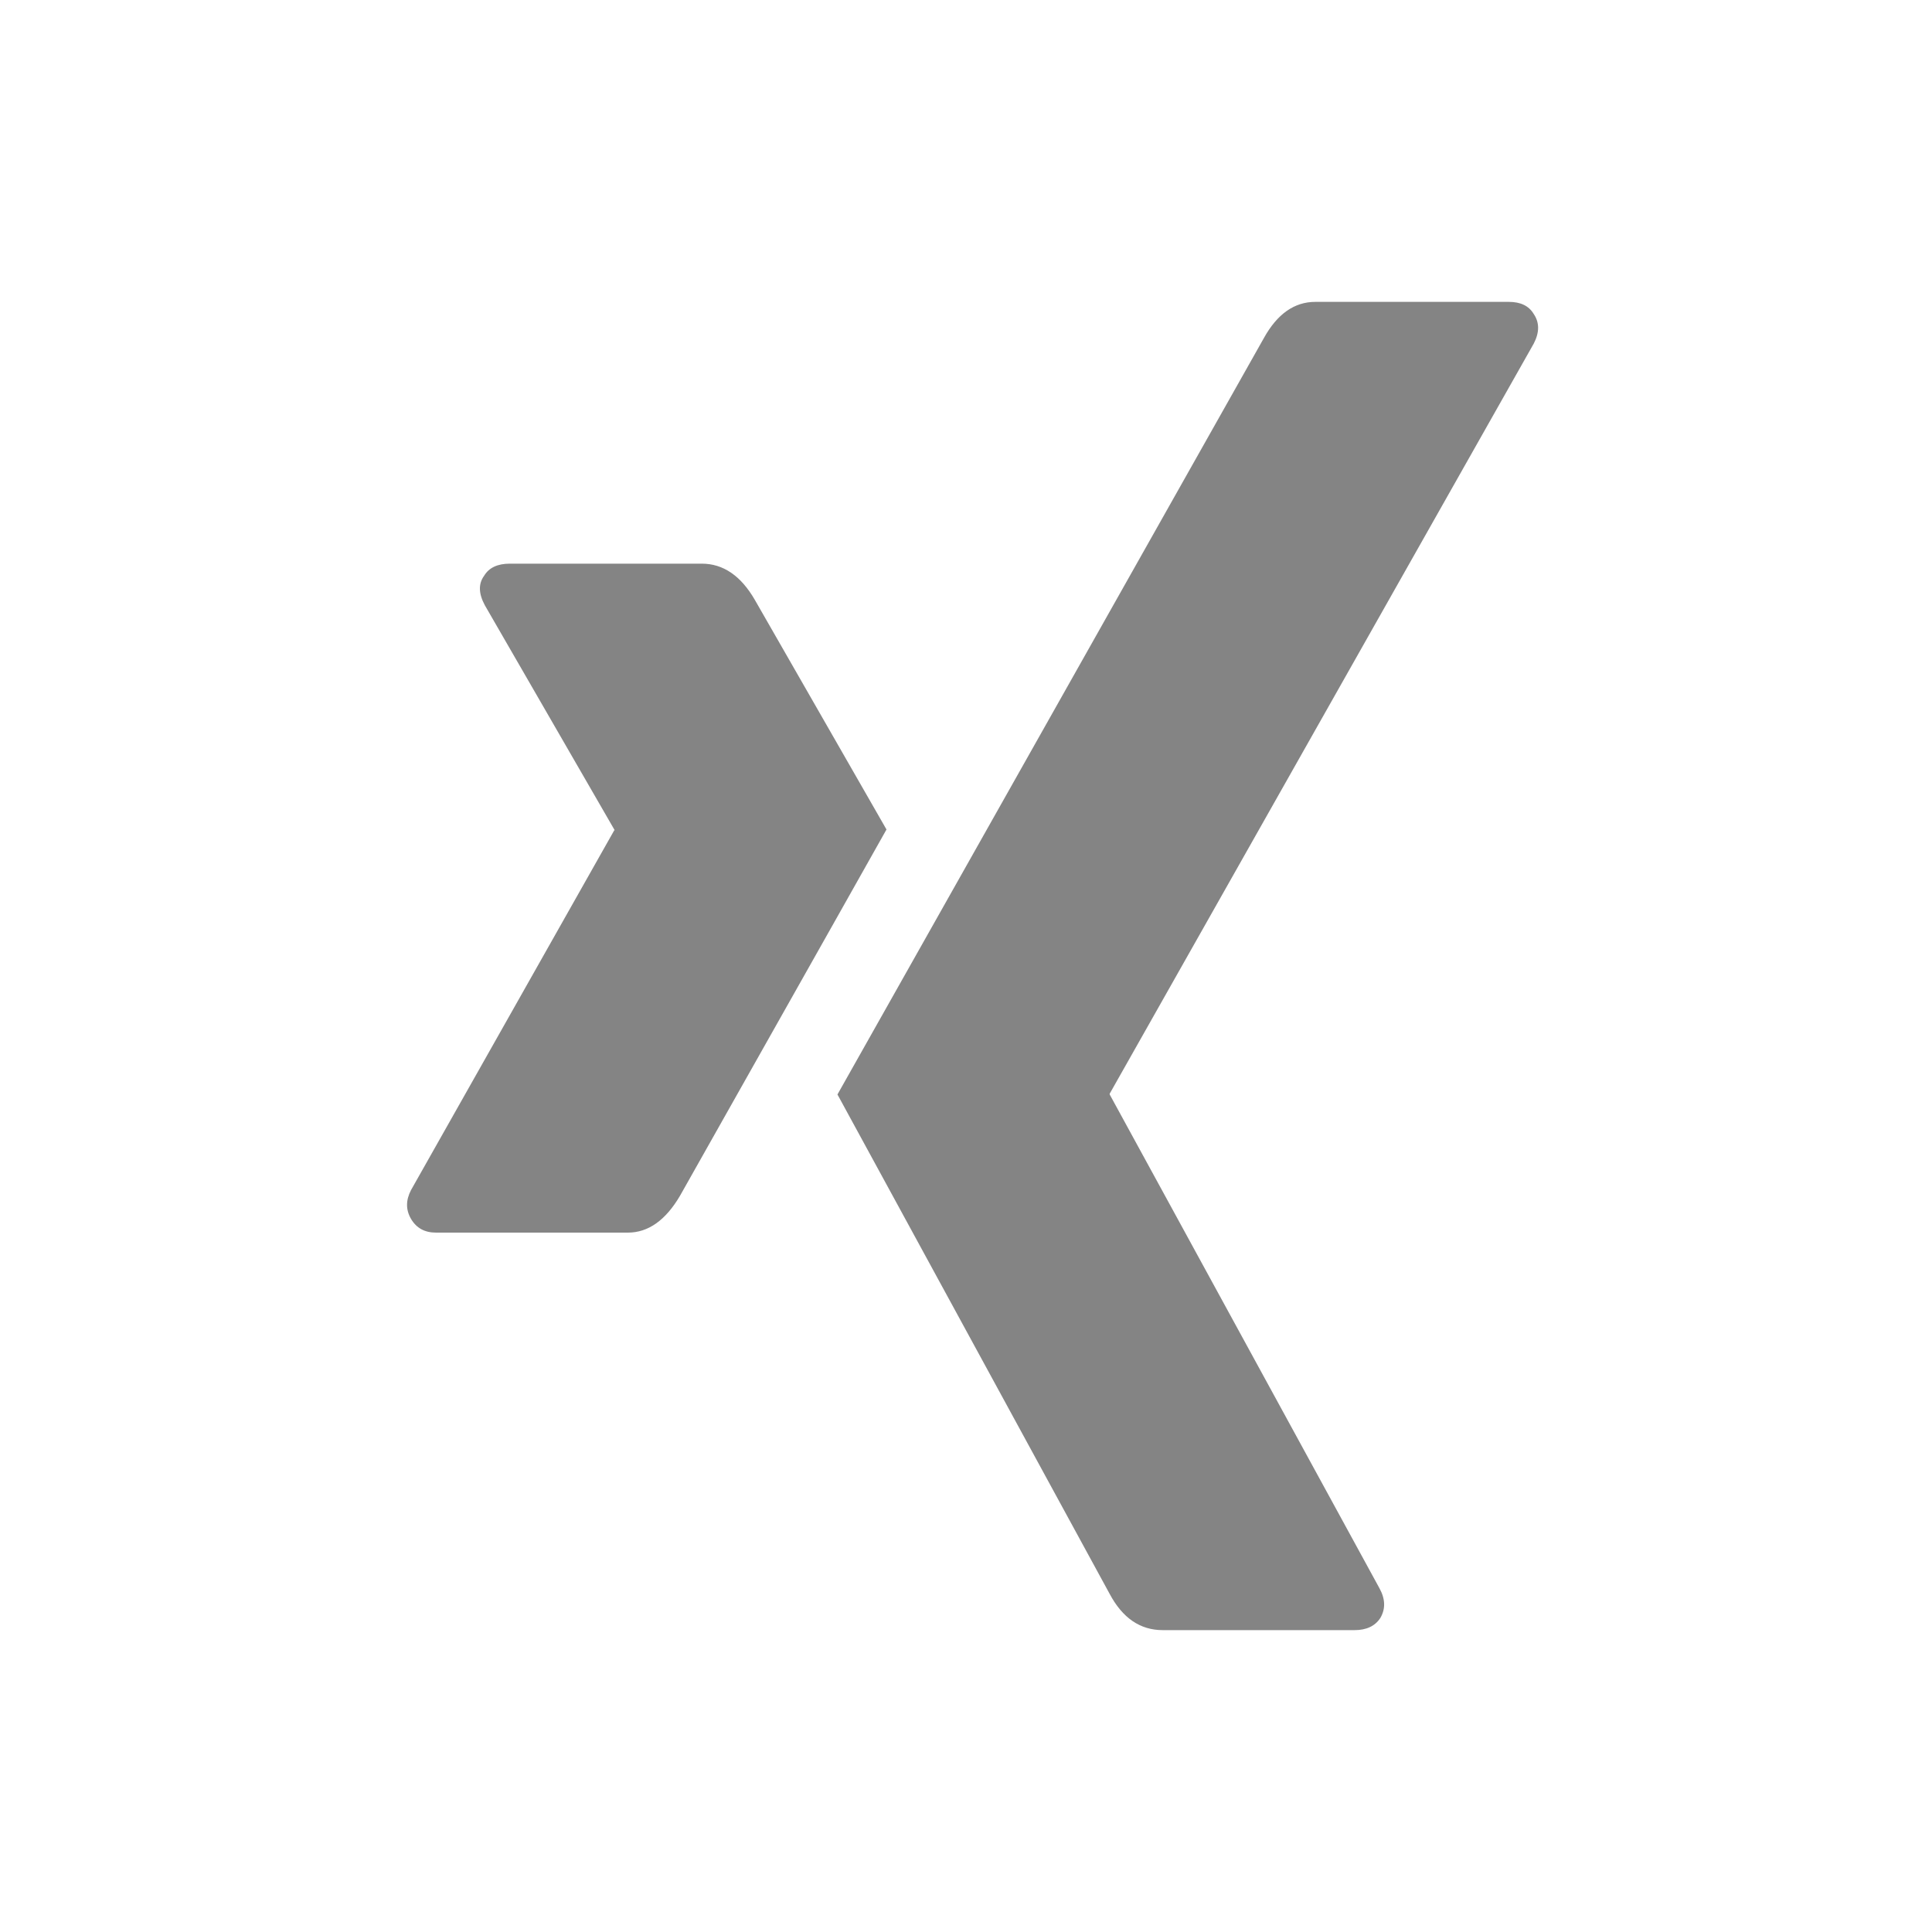
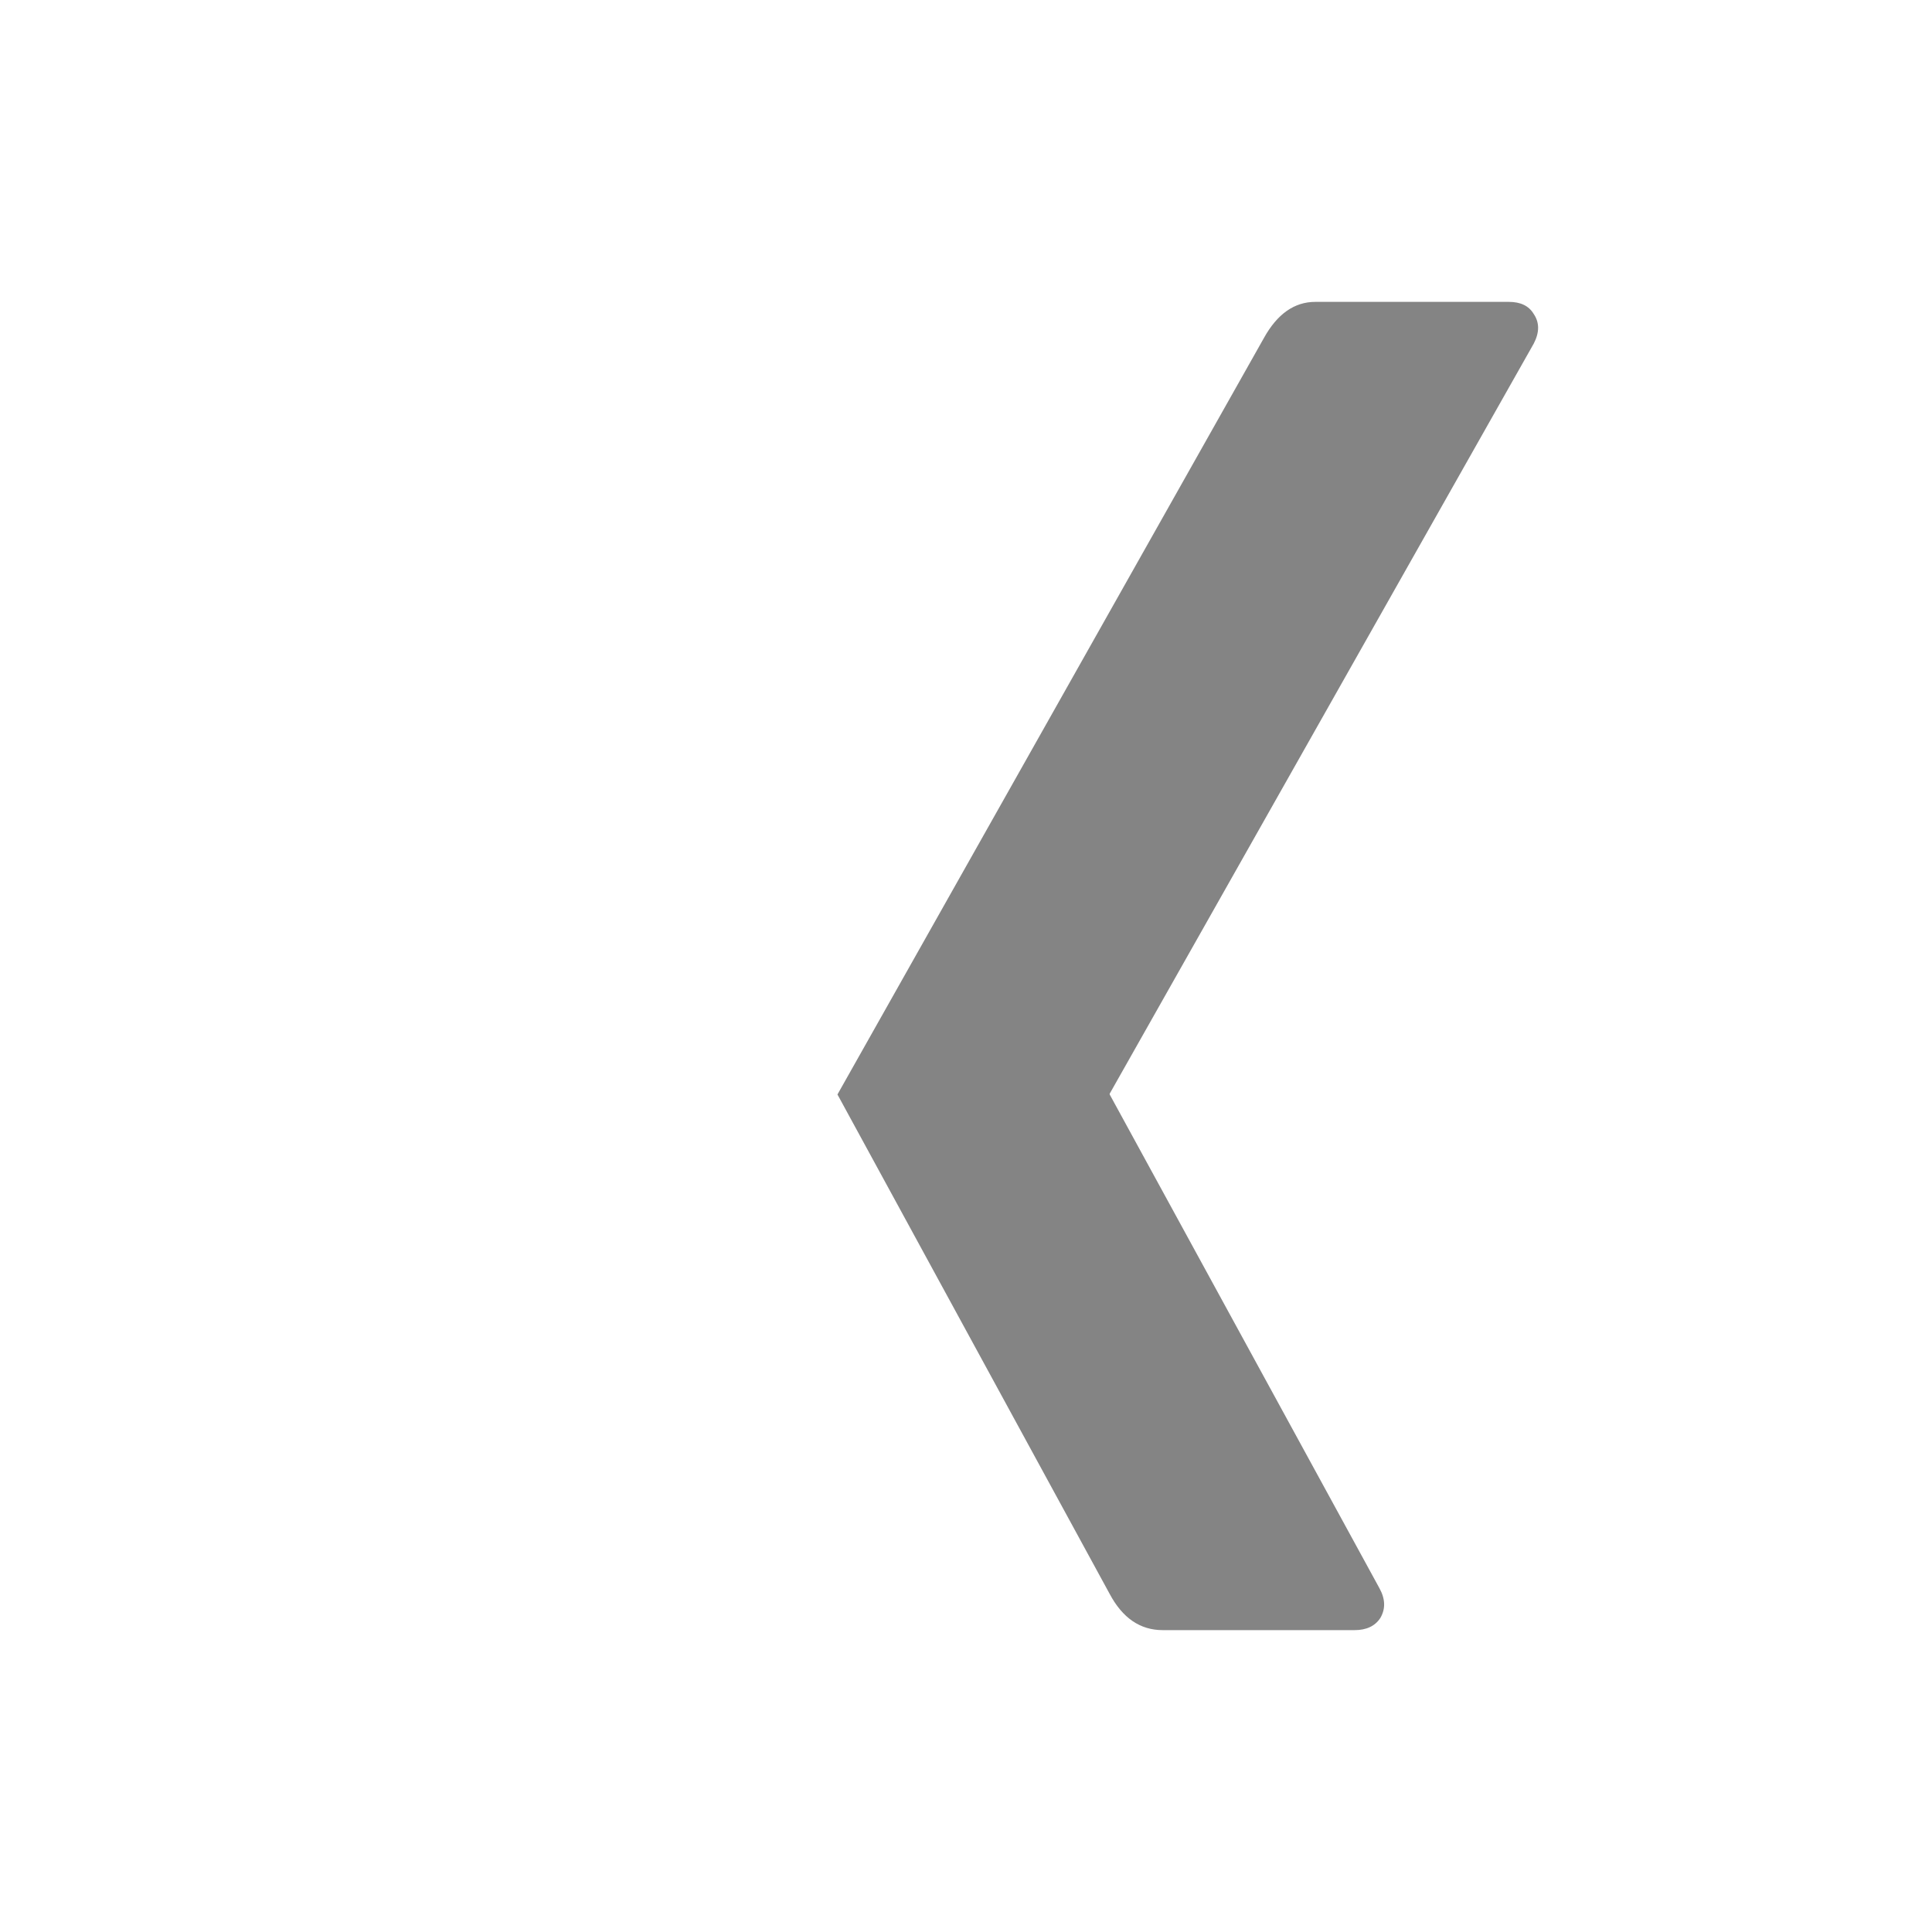
<svg xmlns="http://www.w3.org/2000/svg" width="32" height="32" viewBox="0 0 32 32" fill="none">
-   <path d="M10.4 20.416C10.736 20.416 11.025 20.212 11.264 19.804C13.455 15.92 14.594 13.899 14.683 13.739L12.502 9.935C12.271 9.536 11.978 9.336 11.624 9.336H8.445C8.24 9.336 8.099 9.403 8.019 9.536C7.921 9.669 7.926 9.833 8.032 10.028L10.174 13.739C10.182 13.748 10.182 13.752 10.174 13.752L6.808 19.711C6.72 19.88 6.72 20.039 6.808 20.189C6.897 20.341 7.035 20.416 7.221 20.416H10.4Z" fill="#848484" />
  <path d="M24.991 5H21.785C21.439 5 21.155 5.2 20.934 5.599C16.385 13.668 14.031 17.845 13.871 18.128L18.38 26.401C18.593 26.8 18.885 27 19.258 27H22.437C22.632 27 22.774 26.933 22.862 26.8C22.951 26.649 22.946 26.485 22.849 26.308L18.38 18.128V18.115L25.403 5.692C25.5 5.506 25.5 5.342 25.403 5.2C25.323 5.066 25.186 5 24.991 5Z" fill="#848484" />
</svg>